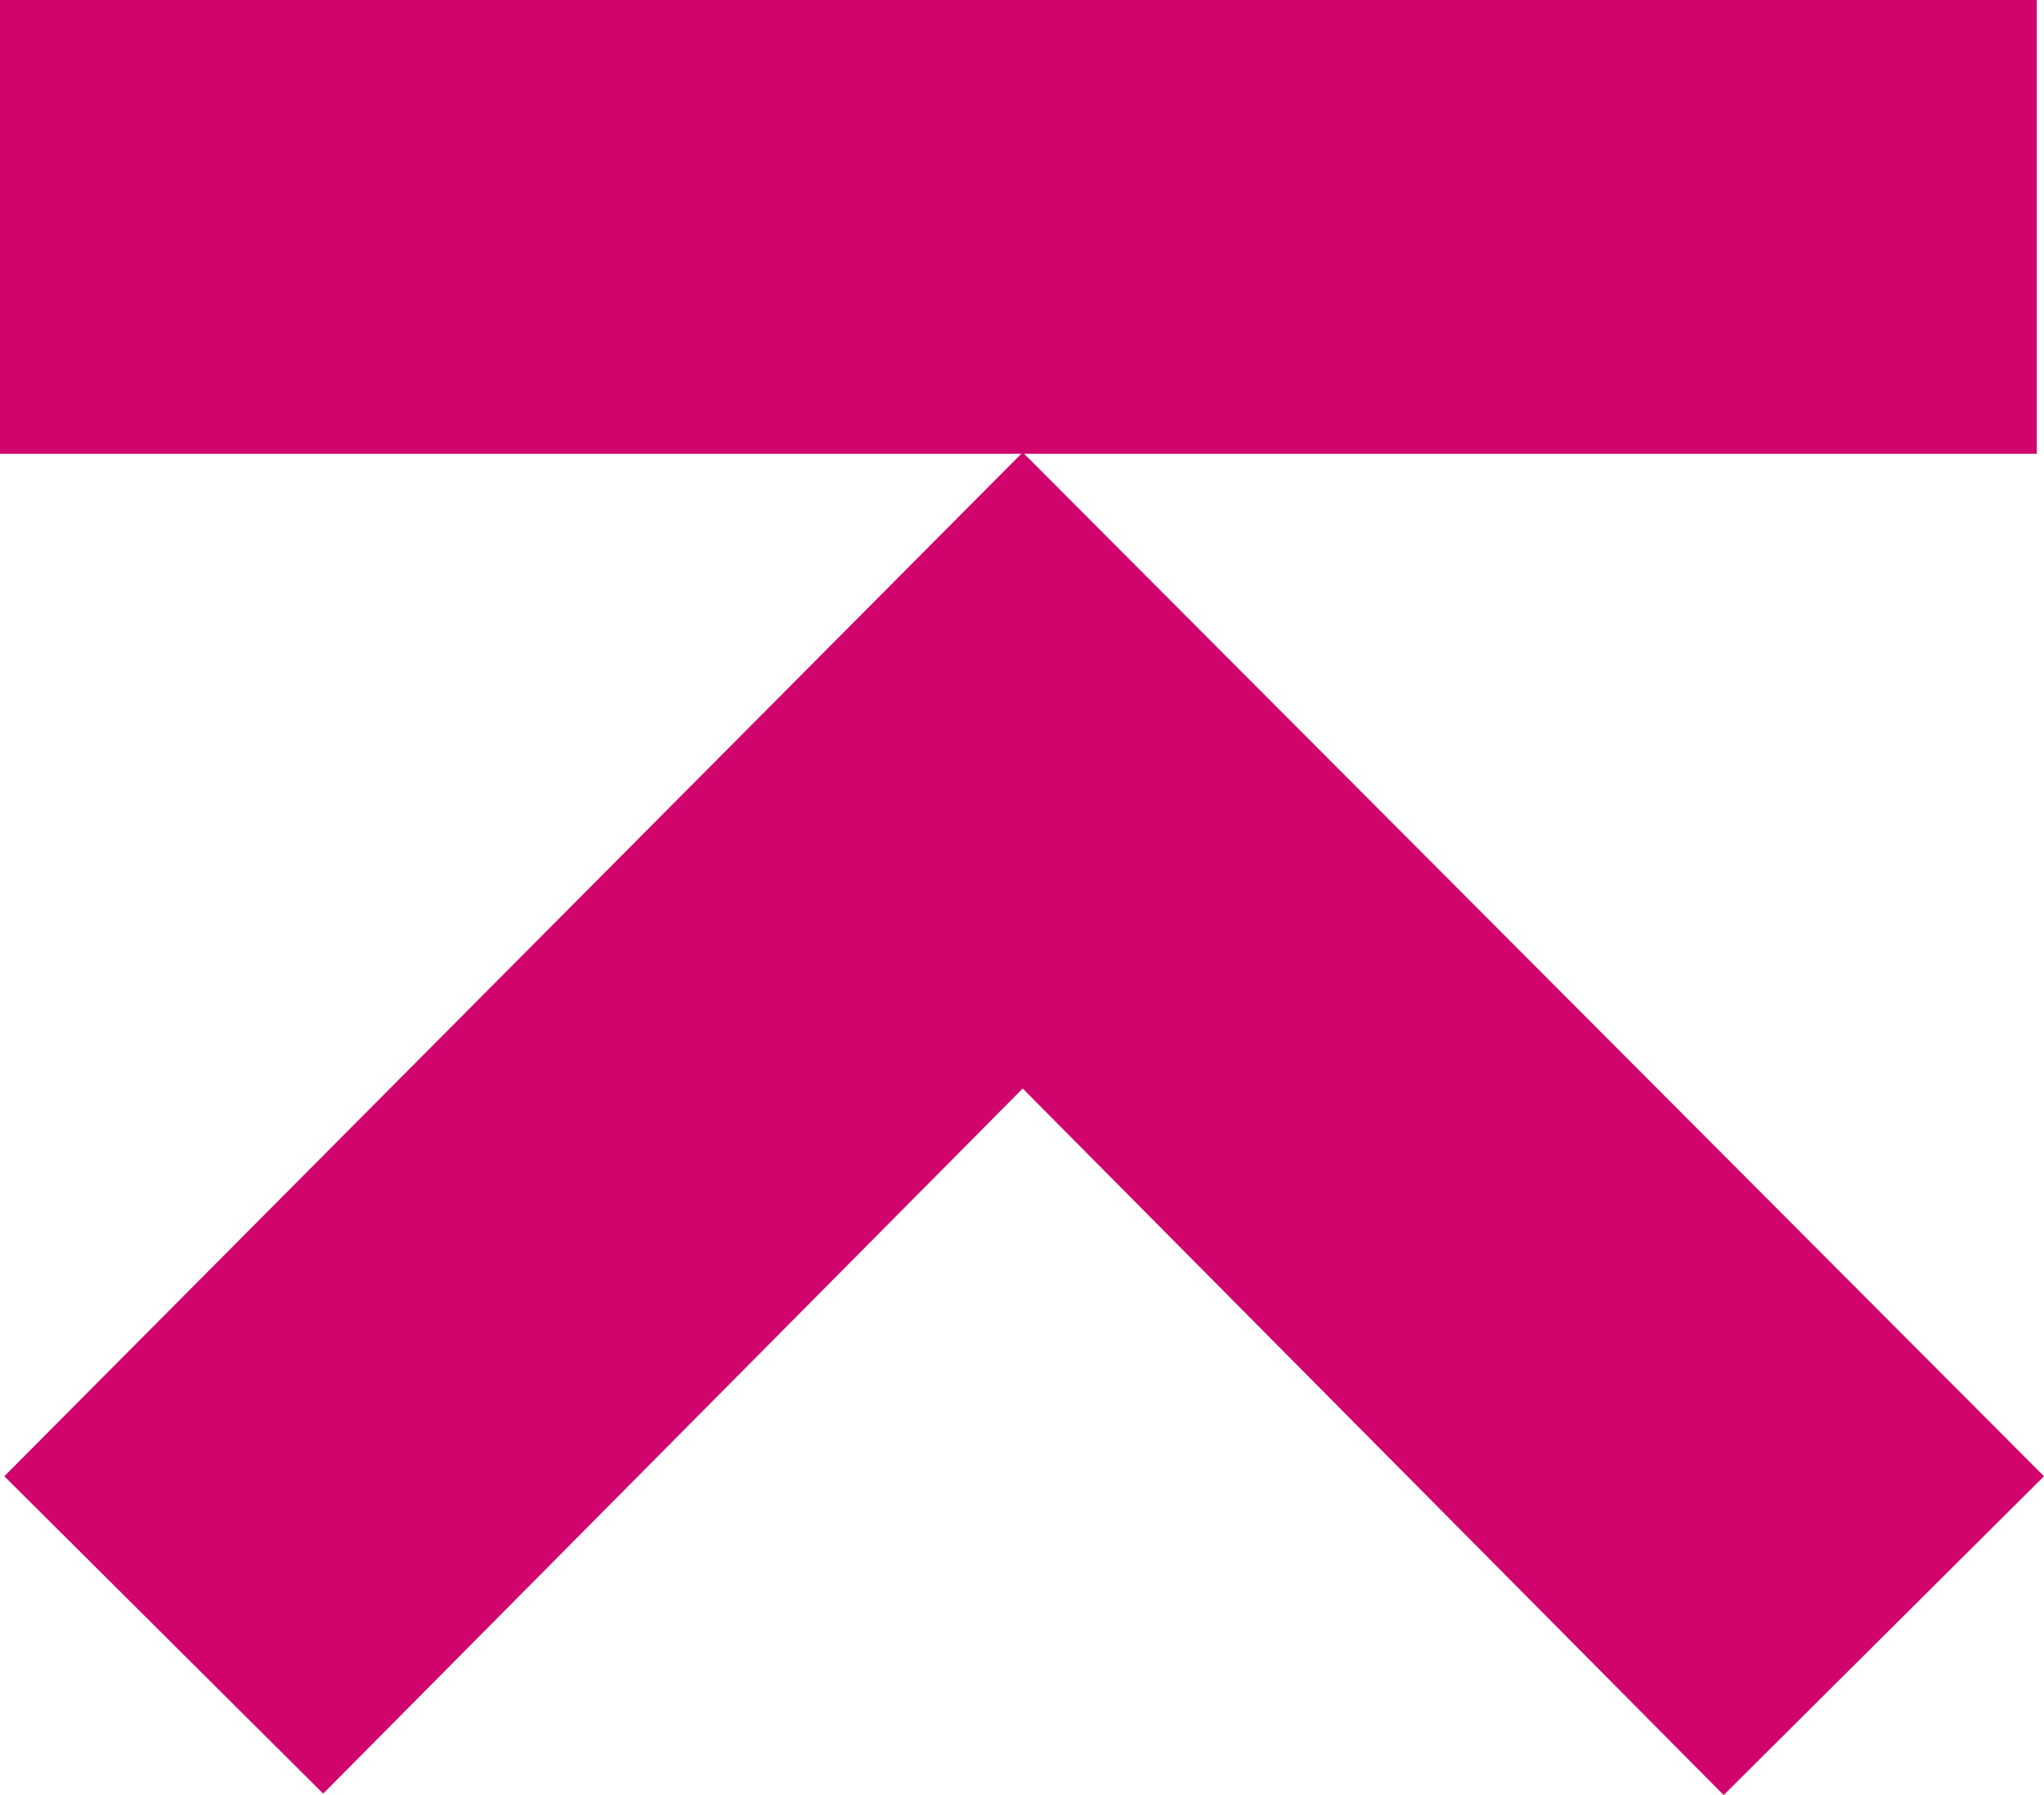
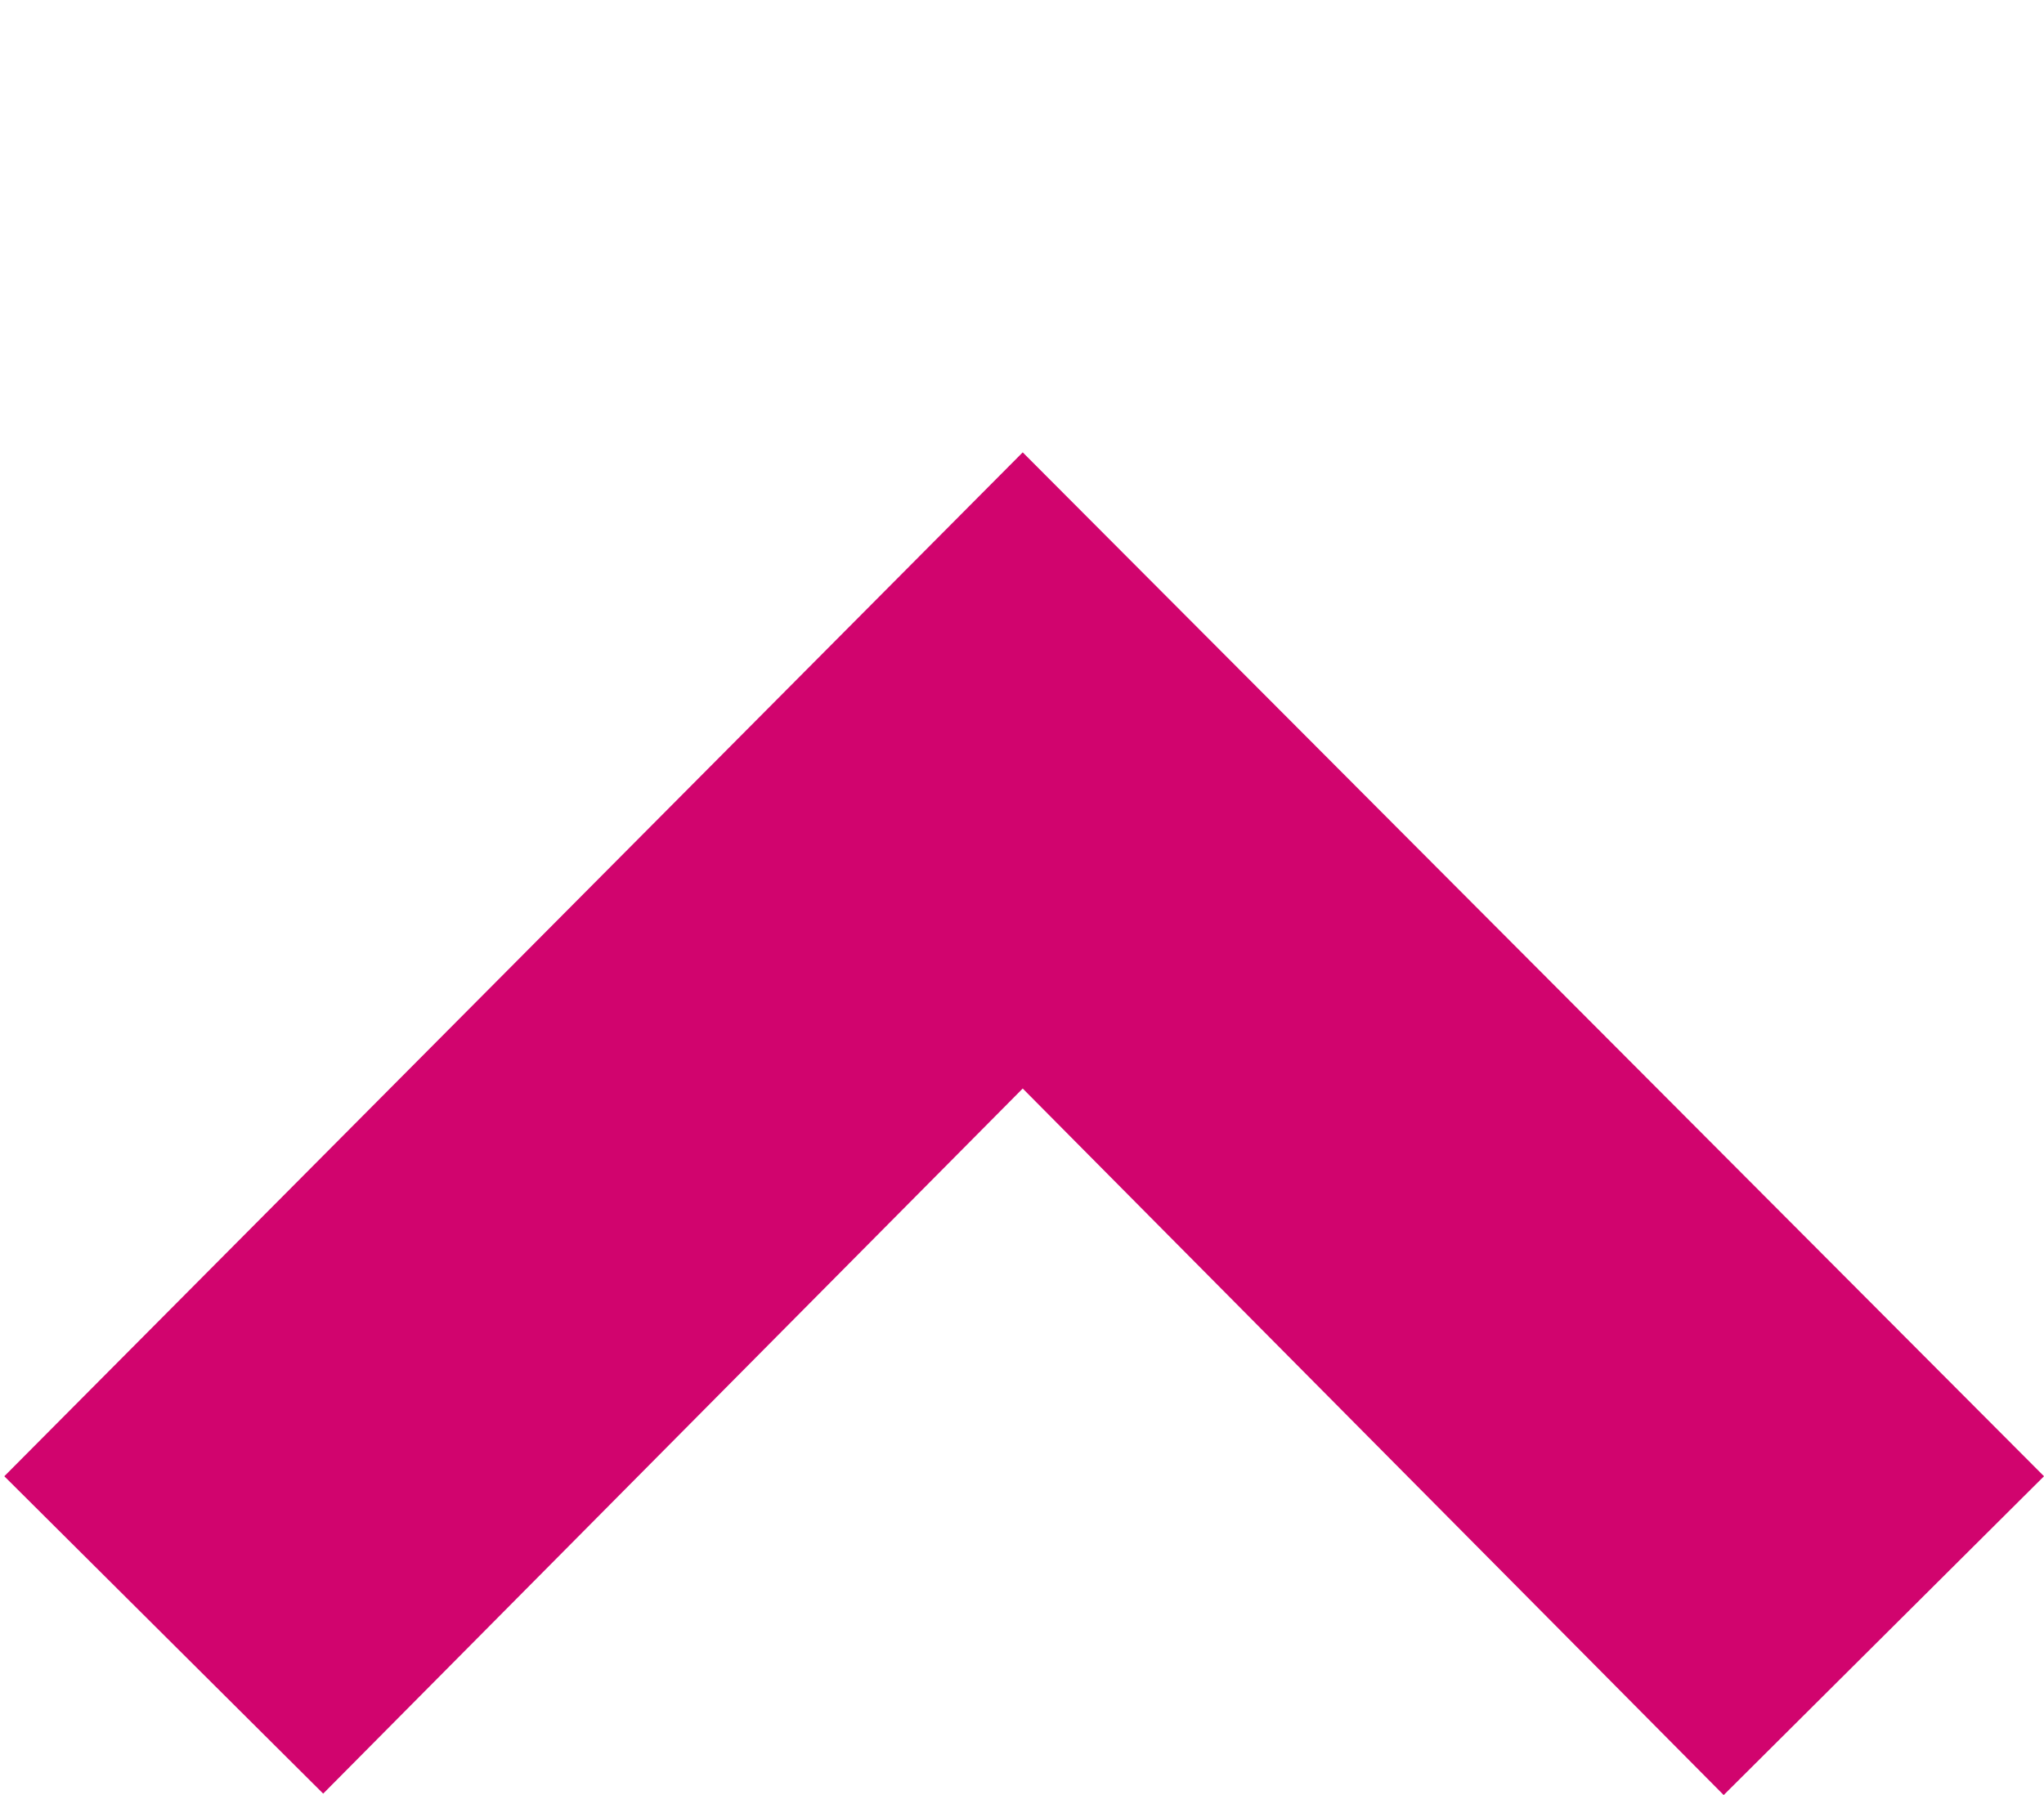
<svg xmlns="http://www.w3.org/2000/svg" id="b" viewBox="0 0 142.3 125">
  <defs>
    <style>      .st0 {        fill: #d1046e;      }    </style>
  </defs>
  <g id="c">
-     <rect class="st0" width="141.8" height="31.6" />
    <polygon class="st0" points=".3 102.8 71.2 31.5 142.3 102.8 120 125 71.2 75.8 22.5 124.9 .3 102.8" />
  </g>
</svg>